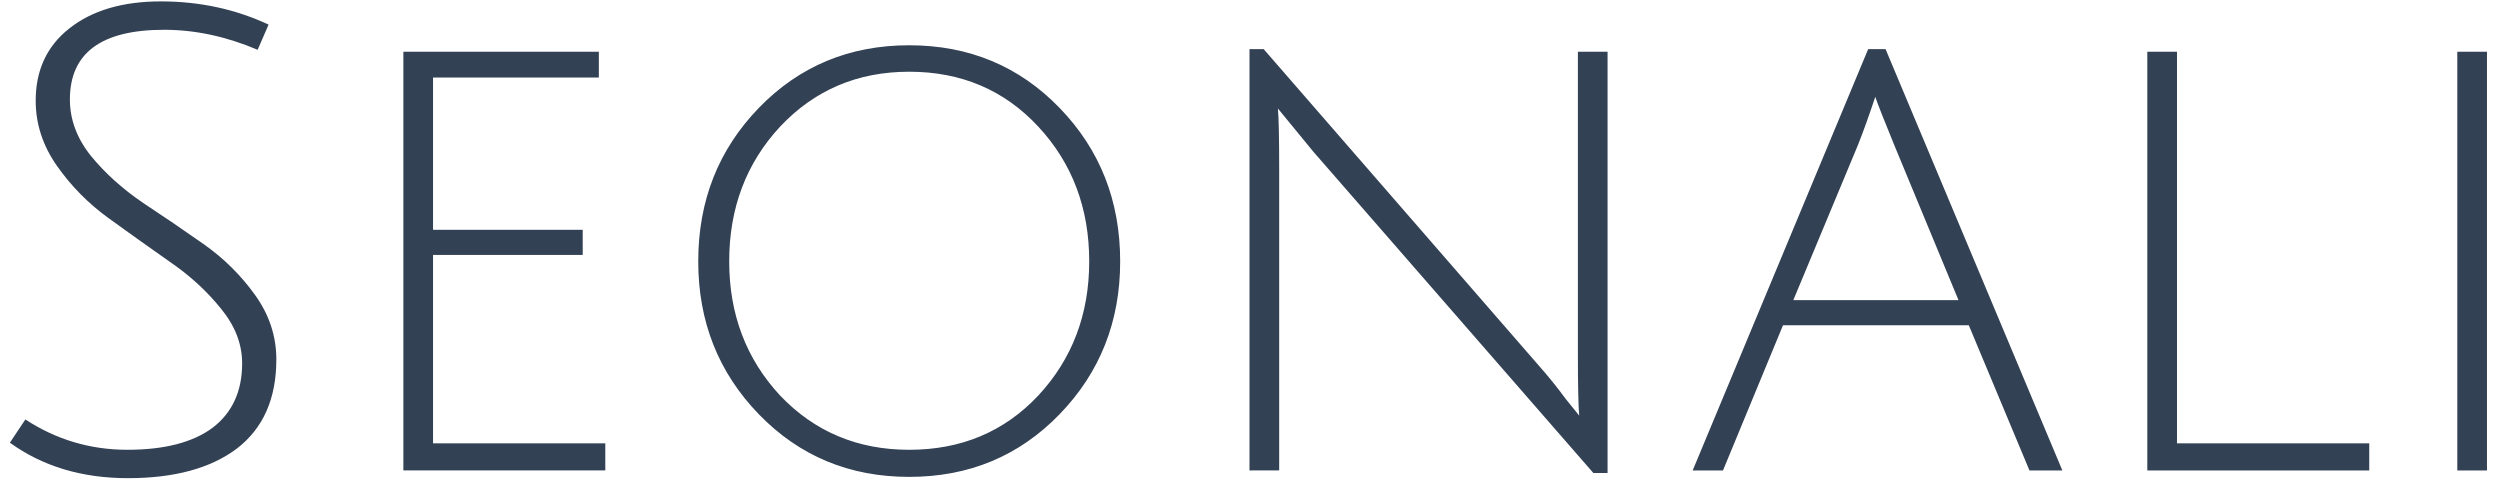
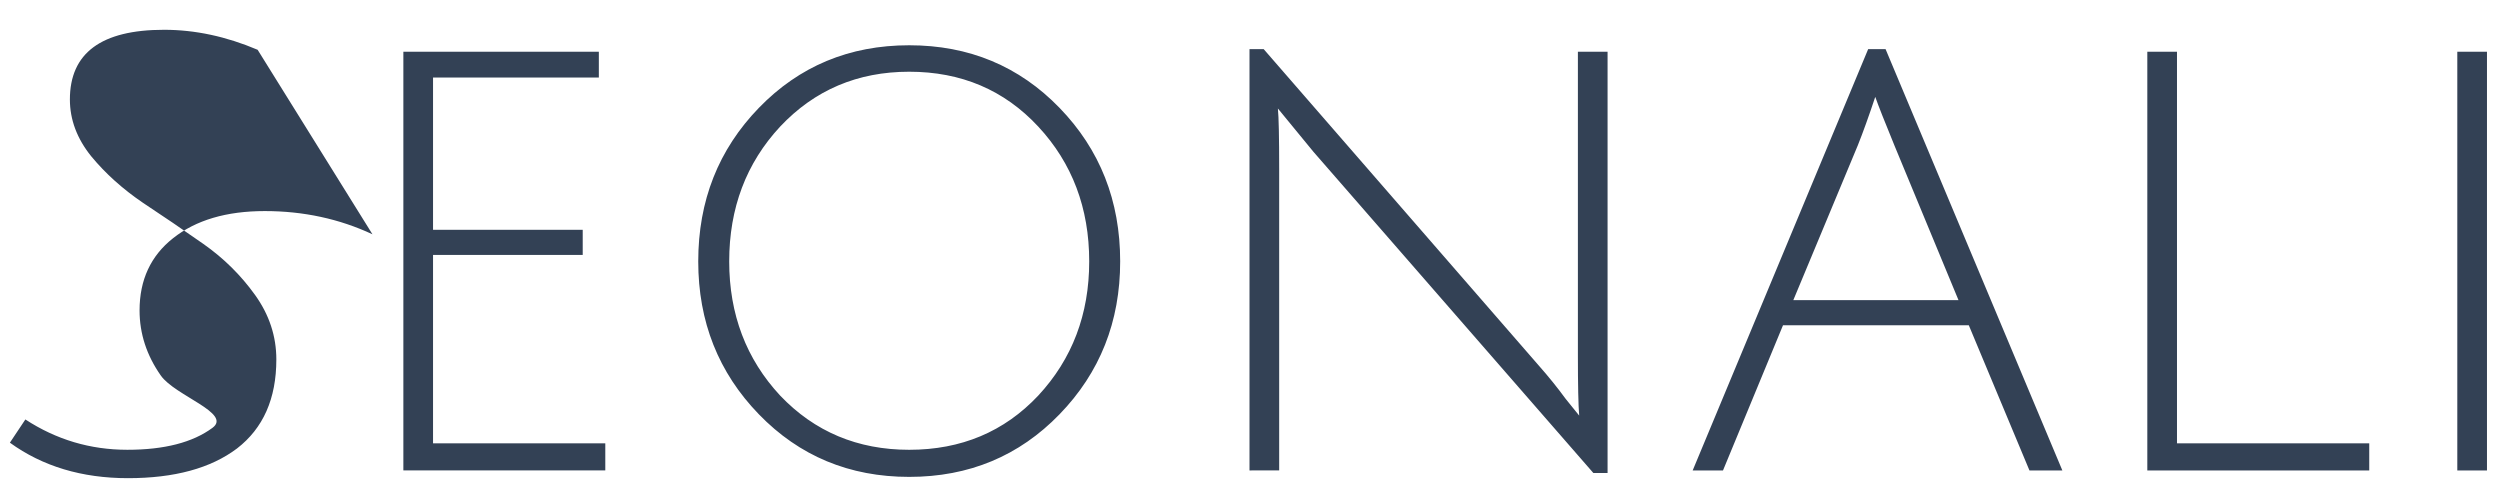
<svg xmlns="http://www.w3.org/2000/svg" fill="none" height="36" viewBox="0 0 186 36" width="186">
-   <path d="m19.168 3.704c-2.336-.992-4.656-1.488-6.96-1.488-4.672 0-7.008 1.728-7.008 5.184 0 1.504.528 2.912 1.584 4.224 1.056 1.28 2.336 2.432 3.84 3.456 1.504.992 3.008 2.016 4.512 3.072s2.784 2.32 3.84 3.792 1.584 3.072 1.584 4.8c0 2.912-.976 5.12-2.928 6.624-1.952 1.472-4.656 2.208-8.112 2.208-3.424 0-6.352-.88-8.784-2.64l1.152-1.728c2.304 1.504 4.832 2.256 7.584 2.256s4.864-.544 6.336-1.632c1.472-1.12 2.208-2.72 2.208-4.8 0-1.44-.528-2.8-1.584-4.08-1.056-1.312-2.336-2.48-3.84-3.504-1.504-1.056-3.008-2.128-4.512-3.216s-2.784-2.384-3.84-3.888-1.584-3.12-1.584-4.848c0-2.272.832-4.064 2.496-5.376 1.696-1.344 3.968-2.016 6.816-2.016 2.88 0 5.552.576 8.016 1.728zm10.842 31.296v-31.152h14.544v1.92h-12.336v11.328h11.136v1.872h-11.136v14.016h12.816v2.016zm37.635.48c-4.448 0-8.176-1.552-11.184-4.656s-4.512-6.896-4.512-11.376c0-4.512 1.504-8.32 4.512-11.424s6.736-4.656 11.184-4.656 8.176 1.552 11.184 4.656 4.512 6.912 4.512 11.424c0 4.48-1.504 8.272-4.512 11.376s-6.736 4.656-11.184 4.656zm0-30.144c-3.84 0-7.04 1.36-9.6 4.08-2.528 2.72-3.792 6.064-3.792 10.032 0 3.936 1.264 7.264 3.792 9.984 2.56 2.688 5.76 4.032 9.6 4.032 3.872 0 7.072-1.344 9.6-4.032 2.528-2.72 3.792-6.048 3.792-9.984 0-3.968-1.264-7.312-3.792-10.032s-5.728-4.08-9.6-4.08zm25.318 29.664v-31.344h1.056l20.448 23.52c.736.832 1.408 1.664 2.016 2.496.64.8.976 1.216 1.008 1.248-.064-.768-.096-2.272-.096-4.512v-22.56h2.208v31.344h-1.056l-20.832-23.904-2.64-3.216c.064.64.096 2.144.096 4.512v22.416zm39.692-10.8-4.464 10.8h-2.256l13.056-31.344h1.296l13.152 31.344h-2.448l-4.512-10.8zm6.864-16.992c-.48 1.44-.912 2.64-1.296 3.6l-4.8 11.52h12.288l-4.752-11.472c-.736-1.792-1.216-3.008-1.44-3.648zm20.241 27.792v-31.152h2.208v29.136h14.304v2.016zm23.063 0v-31.152h2.208v31.152z" fill="#334155" />
+   <path d="m19.168 3.704c-2.336-.992-4.656-1.488-6.96-1.488-4.672 0-7.008 1.728-7.008 5.184 0 1.504.528 2.912 1.584 4.224 1.056 1.28 2.336 2.432 3.84 3.456 1.504.992 3.008 2.016 4.512 3.072s2.784 2.32 3.84 3.792 1.584 3.072 1.584 4.8c0 2.912-.976 5.12-2.928 6.624-1.952 1.472-4.656 2.208-8.112 2.208-3.424 0-6.352-.88-8.784-2.64l1.152-1.728c2.304 1.504 4.832 2.256 7.584 2.256s4.864-.544 6.336-1.632s-2.784-2.384-3.84-3.888-1.584-3.12-1.584-4.848c0-2.272.832-4.064 2.496-5.376 1.696-1.344 3.968-2.016 6.816-2.016 2.88 0 5.552.576 8.016 1.728zm10.842 31.296v-31.152h14.544v1.92h-12.336v11.328h11.136v1.872h-11.136v14.016h12.816v2.016zm37.635.48c-4.448 0-8.176-1.552-11.184-4.656s-4.512-6.896-4.512-11.376c0-4.512 1.504-8.32 4.512-11.424s6.736-4.656 11.184-4.656 8.176 1.552 11.184 4.656 4.512 6.912 4.512 11.424c0 4.48-1.504 8.272-4.512 11.376s-6.736 4.656-11.184 4.656zm0-30.144c-3.84 0-7.04 1.36-9.6 4.08-2.528 2.72-3.792 6.064-3.792 10.032 0 3.936 1.264 7.264 3.792 9.984 2.56 2.688 5.76 4.032 9.6 4.032 3.872 0 7.072-1.344 9.6-4.032 2.528-2.72 3.792-6.048 3.792-9.984 0-3.968-1.264-7.312-3.792-10.032s-5.728-4.08-9.6-4.08zm25.318 29.664v-31.344h1.056l20.448 23.52c.736.832 1.408 1.664 2.016 2.496.64.8.976 1.216 1.008 1.248-.064-.768-.096-2.272-.096-4.512v-22.56h2.208v31.344h-1.056l-20.832-23.904-2.64-3.216c.064.64.096 2.144.096 4.512v22.416zm39.692-10.8-4.464 10.8h-2.256l13.056-31.344h1.296l13.152 31.344h-2.448l-4.512-10.8zm6.864-16.992c-.48 1.44-.912 2.64-1.296 3.6l-4.8 11.52h12.288l-4.752-11.472c-.736-1.792-1.216-3.008-1.44-3.648zm20.241 27.792v-31.152h2.208v29.136h14.304v2.016zm23.063 0v-31.152h2.208v31.152z" fill="#334155" />
</svg>